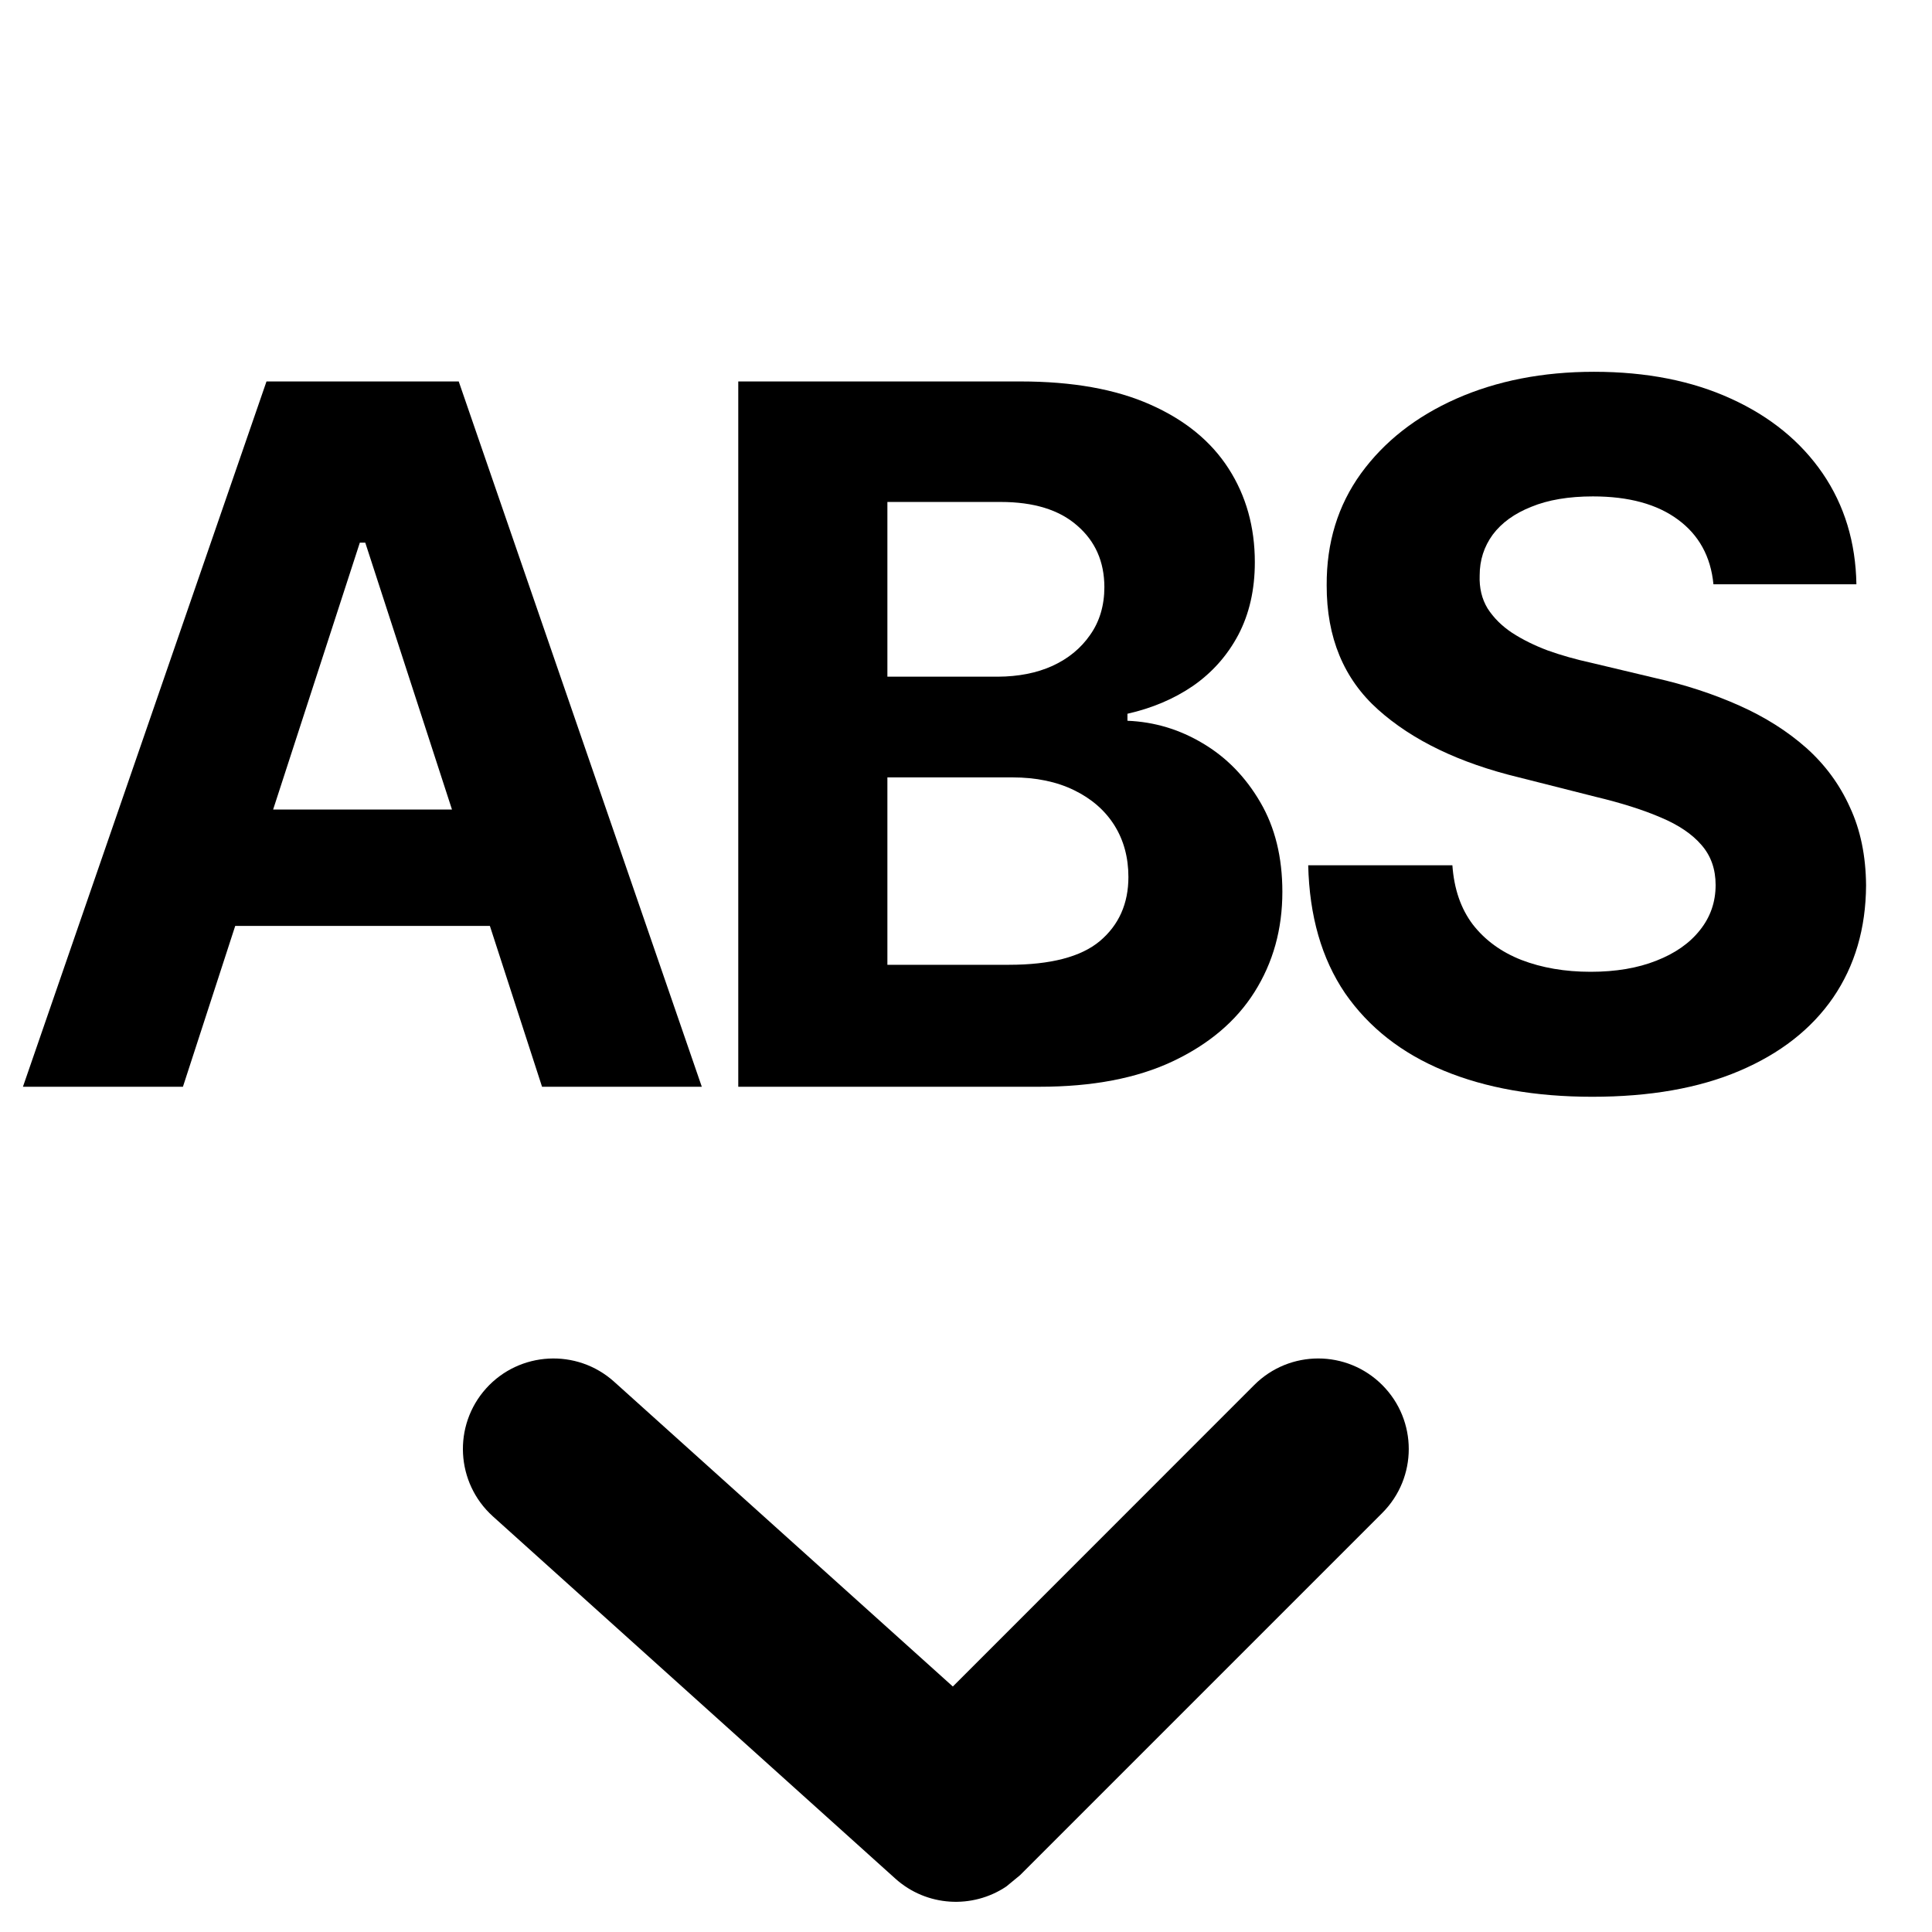
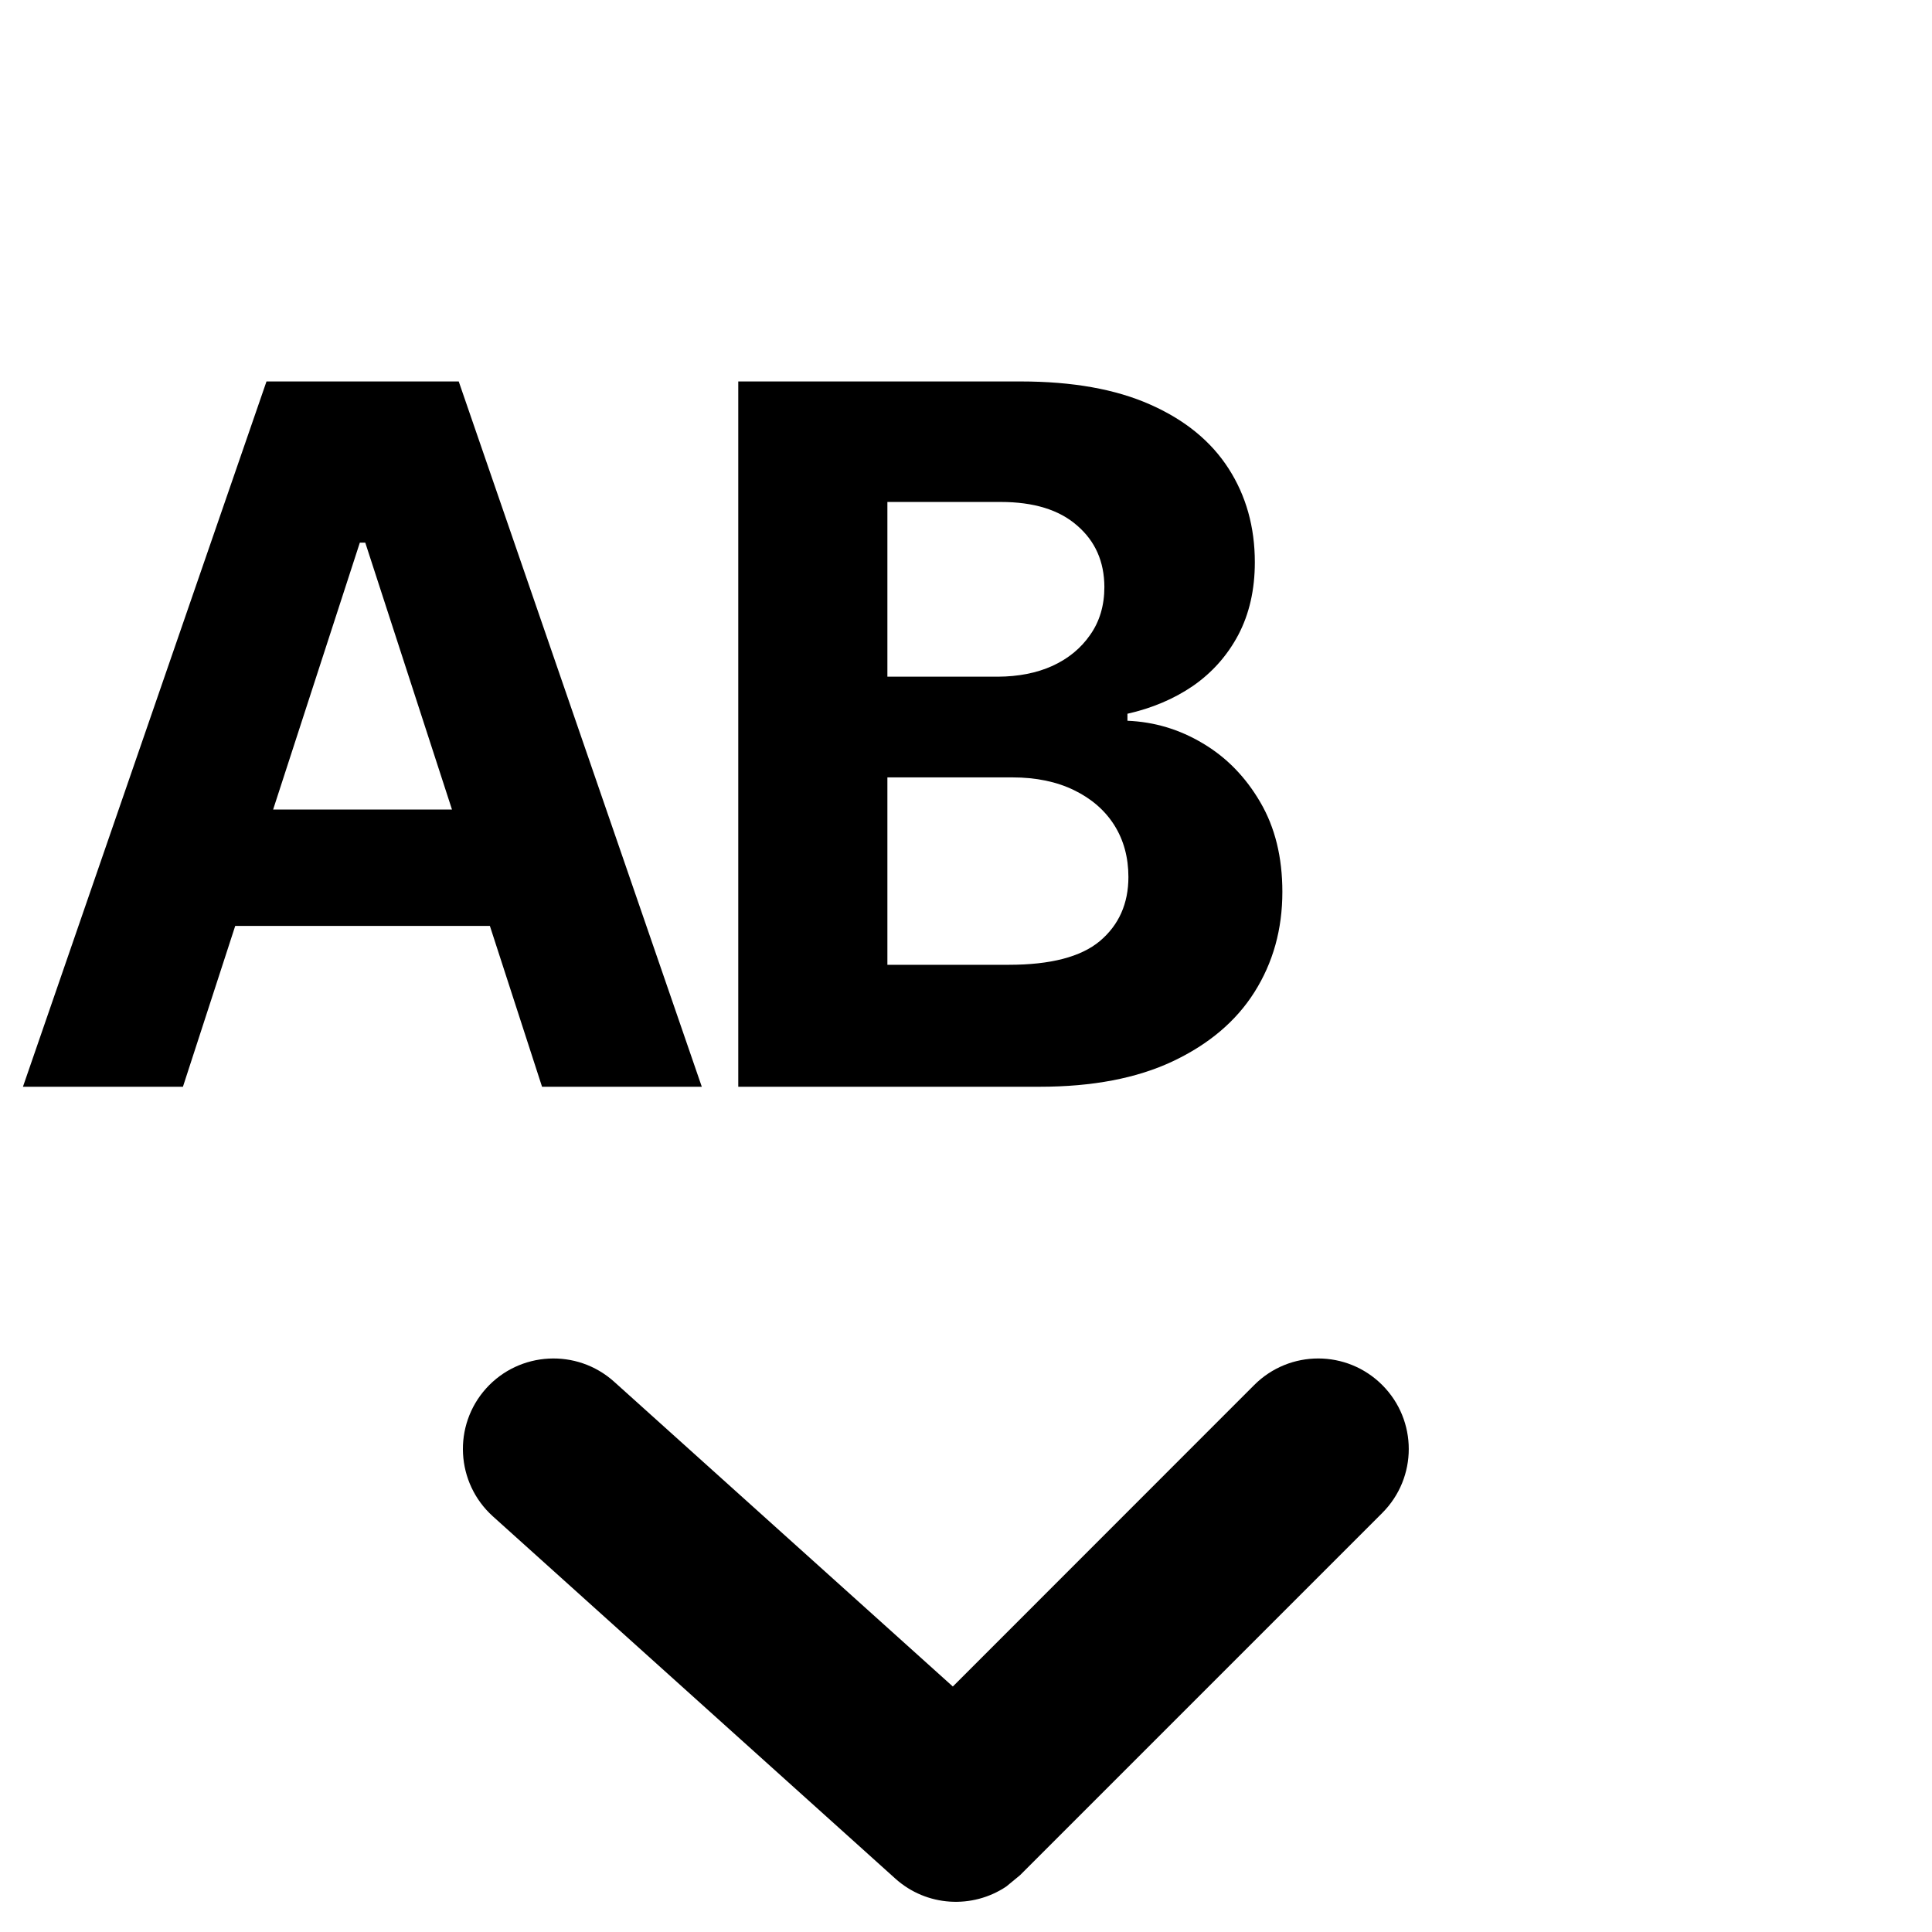
<svg xmlns="http://www.w3.org/2000/svg" width="16" height="16" viewBox="0 0 16 16" fill="none">
  <path d="M10.387 11.47C10.68 11.177 11.154 11.177 11.447 11.47C11.74 11.763 11.74 12.237 11.447 12.53L8.447 15.53L8.334 15.623C8.054 15.811 7.674 15.791 7.415 15.558L4.082 12.558C3.774 12.28 3.749 11.806 4.026 11.498C4.303 11.191 4.777 11.166 5.085 11.442L7.891 13.967L10.387 11.47Z" fill="black" />
-   <path d="M13.201 3.079C13.635 3.079 14.013 3.154 14.336 3.302C14.661 3.45 14.914 3.657 15.095 3.921C15.275 4.185 15.368 4.491 15.374 4.839H14.19C14.168 4.609 14.069 4.43 13.896 4.303C13.723 4.175 13.489 4.111 13.192 4.111C12.991 4.111 12.82 4.14 12.682 4.197C12.543 4.252 12.436 4.329 12.362 4.428C12.29 4.527 12.254 4.639 12.254 4.765C12.25 4.869 12.272 4.96 12.319 5.038C12.369 5.116 12.437 5.184 12.523 5.241C12.608 5.296 12.706 5.345 12.818 5.387C12.93 5.427 13.05 5.461 13.178 5.489L13.703 5.614C13.958 5.671 14.191 5.748 14.404 5.843C14.617 5.938 14.802 6.055 14.958 6.193C15.114 6.332 15.235 6.496 15.32 6.685C15.408 6.873 15.452 7.089 15.454 7.332C15.452 7.689 15.361 7.999 15.181 8.262C15.002 8.522 14.743 8.725 14.404 8.869C14.068 9.012 13.662 9.083 13.187 9.083C12.715 9.083 12.305 9.011 11.955 8.866C11.607 8.722 11.335 8.508 11.139 8.225C10.945 7.939 10.844 7.586 10.834 7.166H12.028C12.042 7.362 12.098 7.525 12.197 7.656C12.298 7.786 12.432 7.884 12.6 7.95C12.769 8.015 12.96 8.048 13.173 8.048C13.382 8.048 13.563 8.017 13.717 7.956C13.873 7.895 13.993 7.811 14.079 7.702C14.165 7.594 14.208 7.47 14.208 7.329C14.208 7.198 14.169 7.087 14.091 6.998C14.015 6.909 13.902 6.832 13.754 6.77C13.608 6.707 13.428 6.65 13.215 6.599L12.579 6.438C12.087 6.319 11.698 6.132 11.413 5.877C11.128 5.622 10.986 5.279 10.987 4.848C10.985 4.494 11.08 4.185 11.271 3.921C11.463 3.657 11.726 3.45 12.06 3.302C12.395 3.154 12.775 3.079 13.201 3.079Z" fill="black" />
  <path fill-rule="evenodd" clip-rule="evenodd" d="M5.812 9H4.489L4.057 7.668H1.948L1.515 9H0.19L2.207 3.159H3.799L5.812 9ZM2.262 6.704H3.743L3.025 4.494H2.98L2.262 6.704Z" fill="black" />
  <path fill-rule="evenodd" clip-rule="evenodd" d="M8.452 3.159C8.882 3.159 9.24 3.223 9.527 3.351C9.814 3.478 10.03 3.655 10.175 3.881C10.319 4.105 10.392 4.364 10.392 4.656C10.392 4.884 10.346 5.085 10.255 5.258C10.164 5.429 10.039 5.57 9.879 5.681C9.721 5.789 9.54 5.865 9.337 5.911V5.969C9.559 5.978 9.767 6.04 9.961 6.156C10.157 6.272 10.316 6.435 10.438 6.645C10.559 6.852 10.62 7.099 10.62 7.386C10.62 7.696 10.543 7.972 10.389 8.216C10.237 8.457 10.011 8.648 9.713 8.789C9.414 8.93 9.047 9 8.609 9H6.114V3.159H8.452ZM7.349 7.99H8.355C8.699 7.99 8.951 7.925 9.108 7.794C9.266 7.661 9.345 7.483 9.345 7.263C9.345 7.101 9.306 6.958 9.229 6.835C9.151 6.711 9.039 6.614 8.895 6.544C8.752 6.474 8.581 6.438 8.384 6.438H7.349V7.99ZM7.349 5.604H8.265C8.434 5.603 8.584 5.574 8.715 5.515C8.848 5.454 8.952 5.368 9.028 5.258C9.106 5.148 9.146 5.015 9.146 4.861C9.145 4.65 9.07 4.481 8.92 4.352C8.772 4.222 8.561 4.157 8.287 4.157H7.349V5.604Z" fill="black" />
</svg>